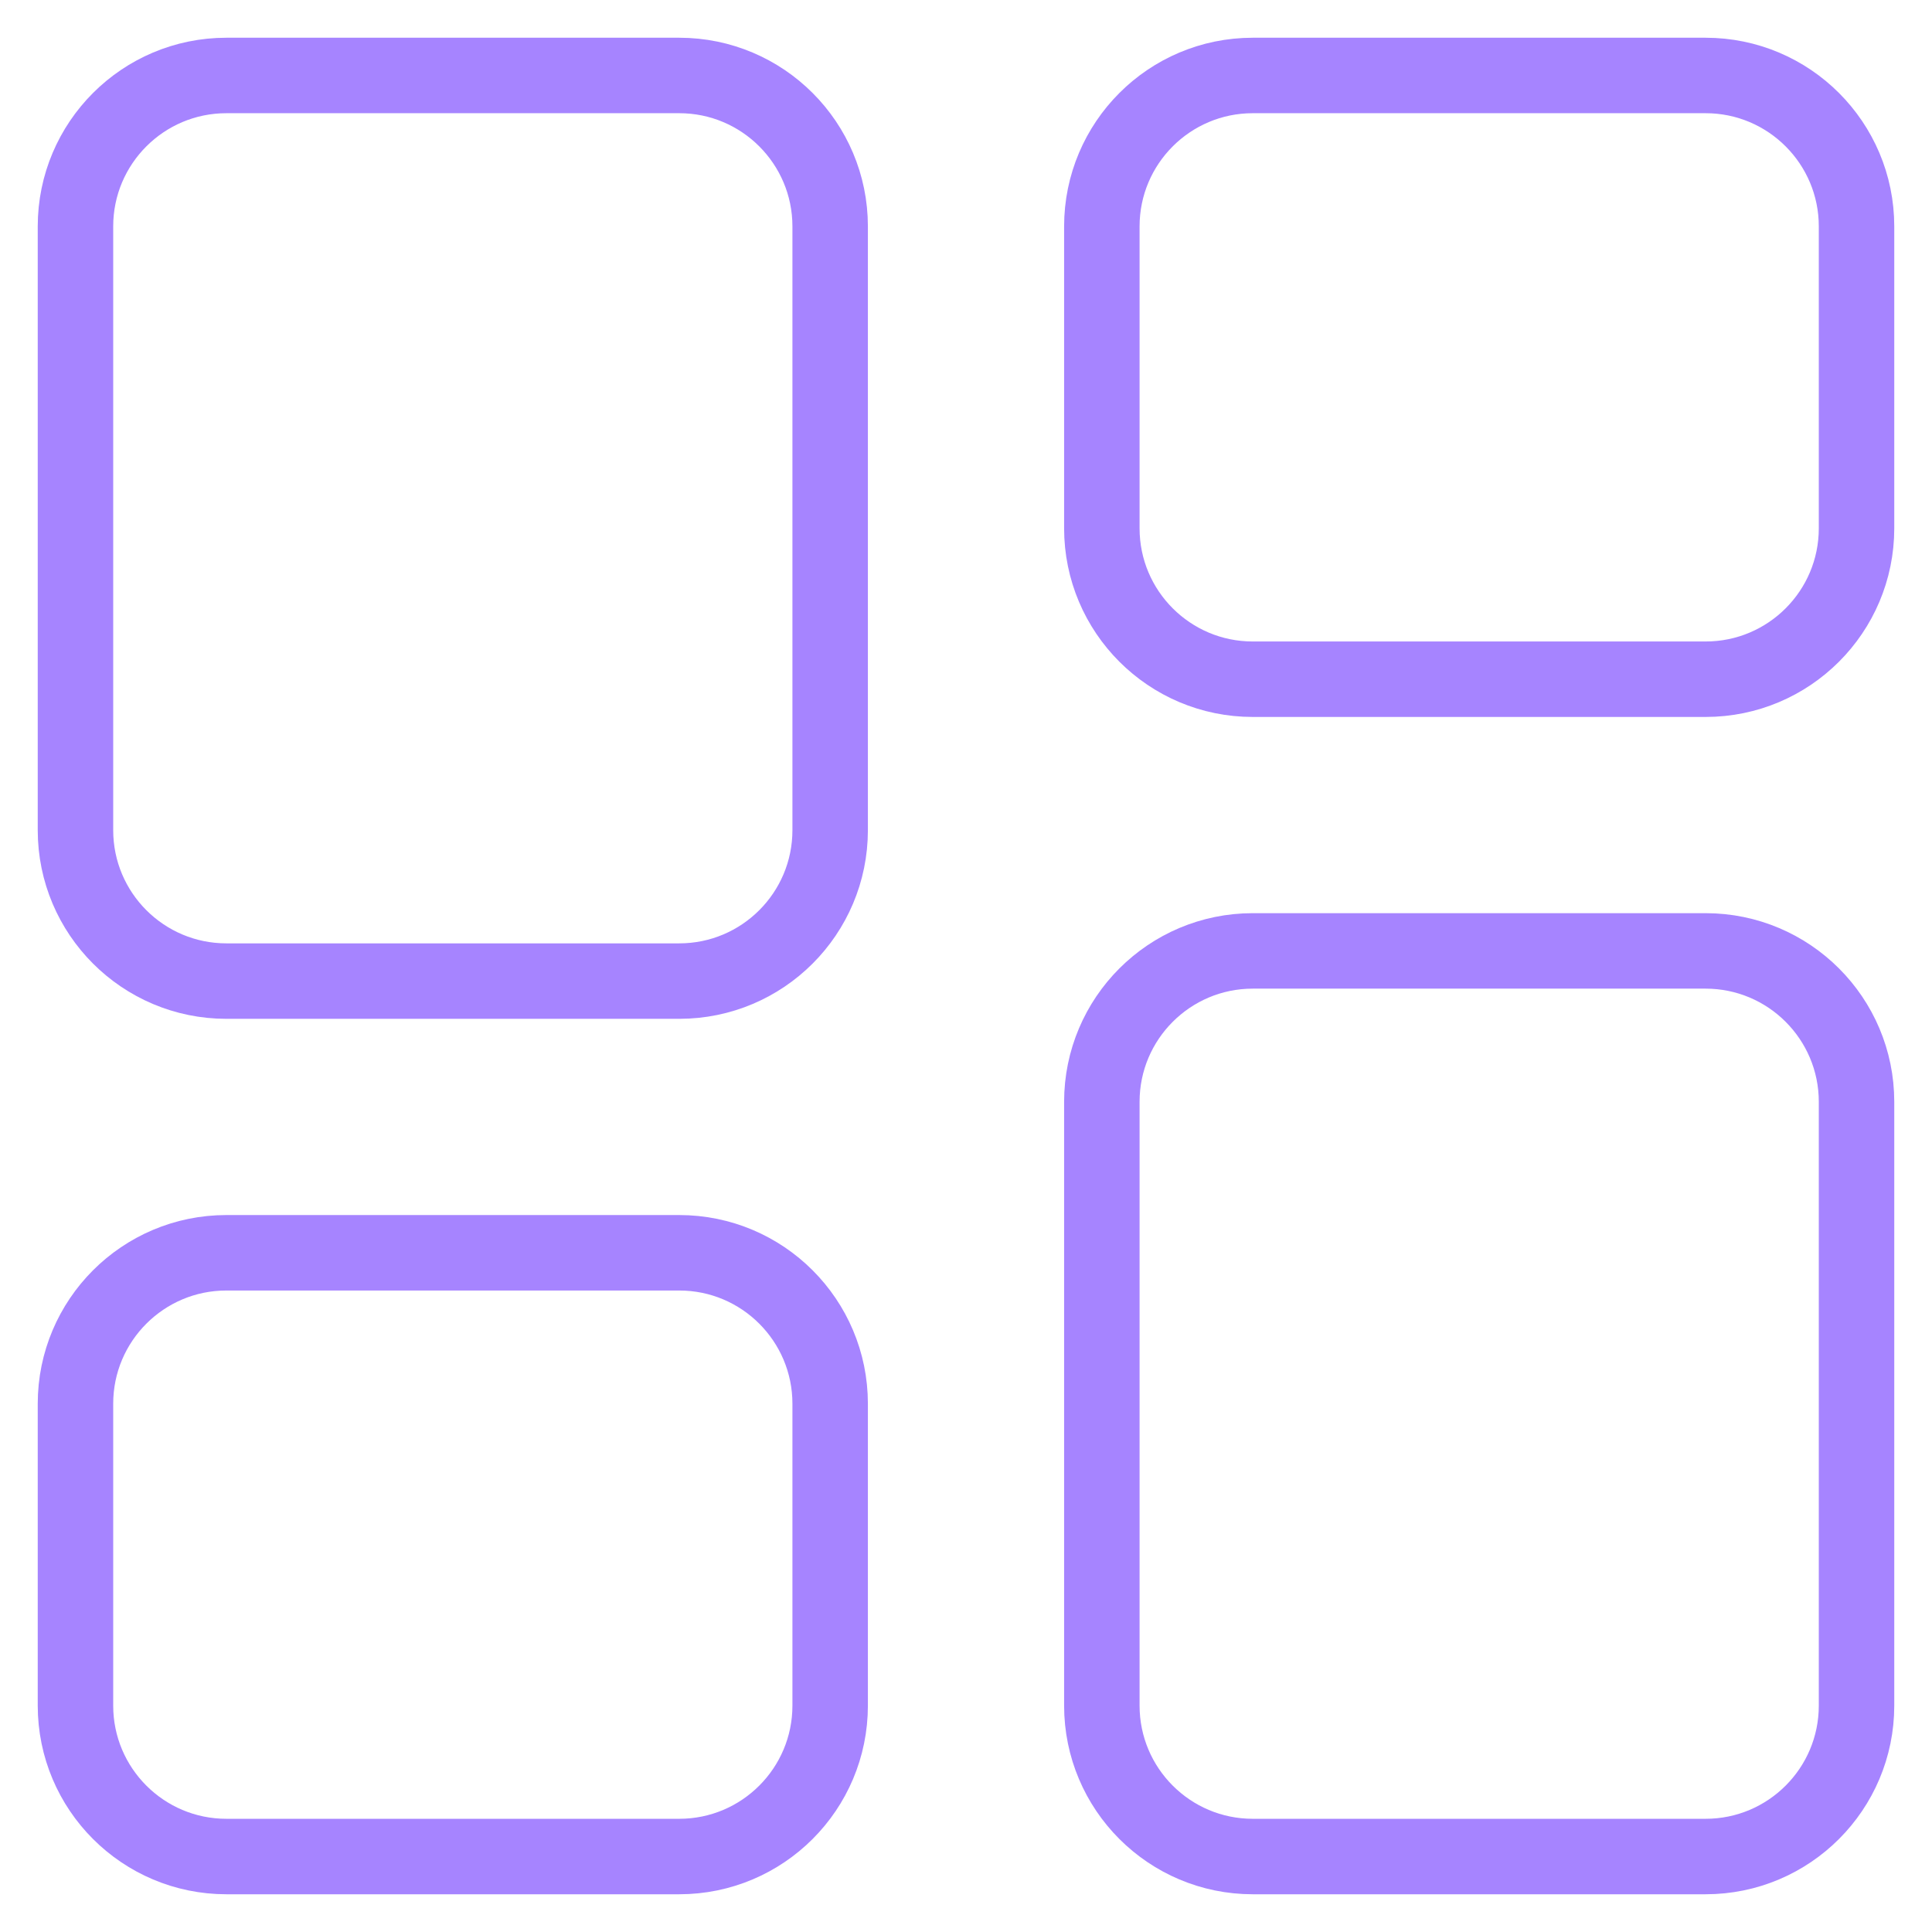
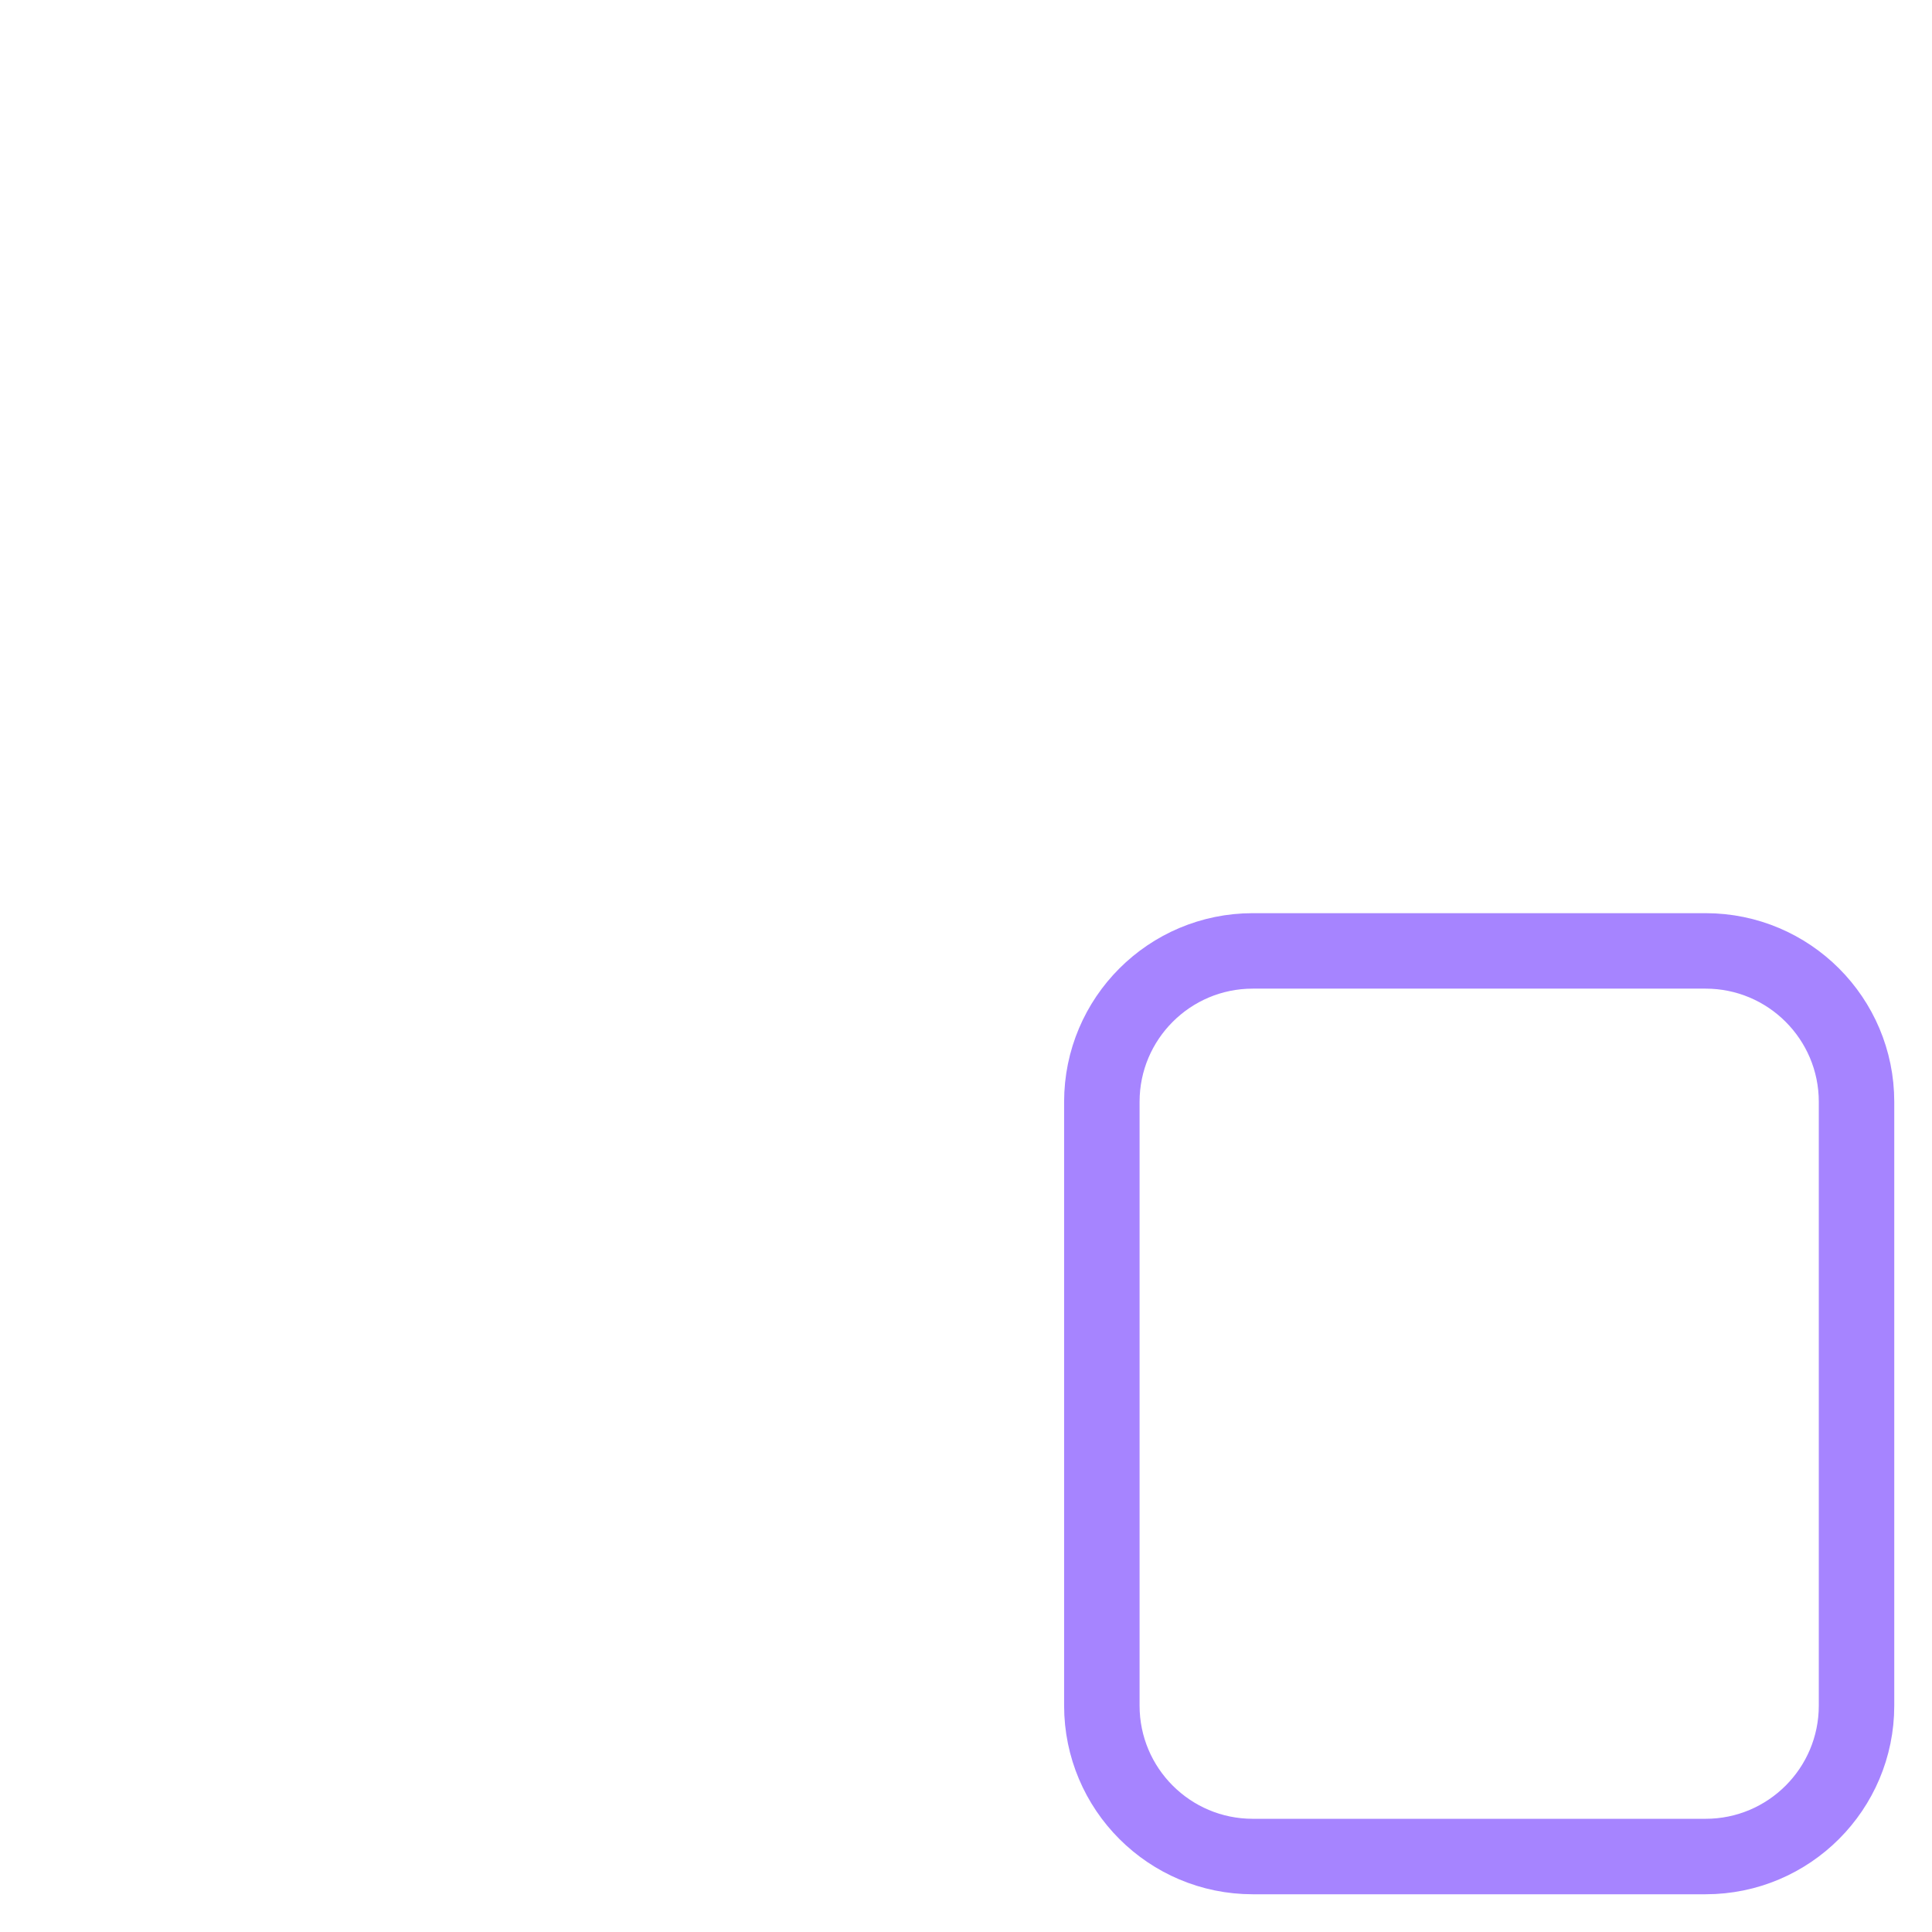
<svg xmlns="http://www.w3.org/2000/svg" width="64" height="64" viewBox="0 0 64 64" fill="none">
-   <path d="M27.5 27.5C27.5 30.262 25.261 32.5 22.5 32.5H7.5C4.739 32.5 2.5 30.262 2.5 27.5V7.5C2.5 4.739 4.739 2.5 7.5 2.5H22.5C25.261 2.5 27.5 4.739 27.5 7.5V27.5Z" stroke="#A684FF" stroke-width="2.5" stroke-miterlimit="10" />
  <path d="M61.5 56.5C61.5 59.261 59.261 61.5 56.5 61.5H41.5C38.739 61.5 36.5 59.261 36.5 56.5V36.5C36.5 33.739 38.739 31.5 41.5 31.5H56.5C59.261 31.5 61.5 33.739 61.5 36.5V56.5Z" stroke="#A684FF" stroke-width="2.5" stroke-miterlimit="10" />
-   <path d="M27.5 56.5C27.5 59.261 25.261 61.5 22.5 61.5H7.5C4.739 61.5 2.5 59.261 2.5 56.5V46.5C2.5 43.739 4.739 41.5 7.5 41.5H22.5C25.261 41.5 27.5 43.739 27.5 46.5V56.5Z" stroke="#A684FF" stroke-width="2.5" stroke-miterlimit="10" />
-   <path d="M61.5 17.5C61.5 20.262 59.261 22.5 56.5 22.5H41.5C38.739 22.5 36.5 20.262 36.5 17.5V7.5C36.5 4.739 38.739 2.5 41.5 2.5H56.5C59.261 2.5 61.5 4.739 61.5 7.5V17.5Z" stroke="#A684FF" stroke-width="2.5" stroke-miterlimit="10" />
</svg>